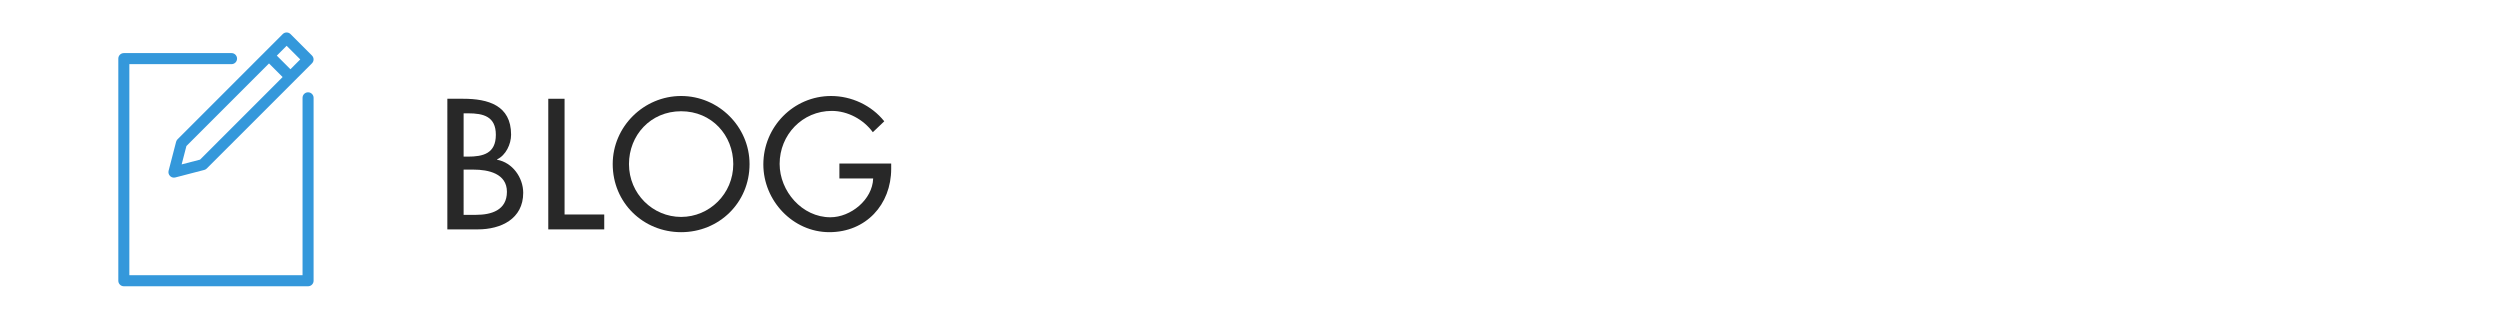
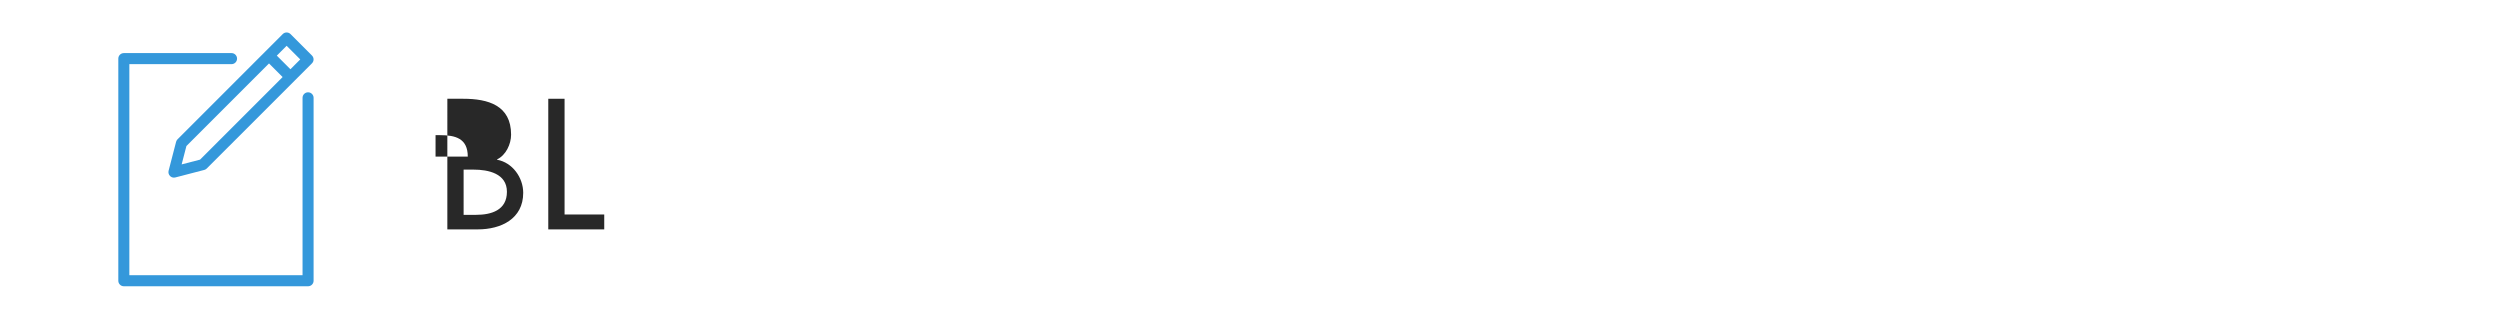
<svg xmlns="http://www.w3.org/2000/svg" version="1.1" id="レイヤー_1" x="0px" y="0px" width="231px" height="31px" viewBox="0 0 231 31" enable-background="new 0 0 231 31" xml:space="preserve">
  <g>
-     <path fill="#282828" d="M41.334,9.126h1.473c2.272,0,4.418,0.593,4.418,3.313c0,0.881-0.48,1.904-1.297,2.289v0.031   c1.425,0.256,2.417,1.649,2.417,3.058c0,2.417-2.065,3.378-4.193,3.378h-2.817V9.126z M42.838,14.473h0.385   c1.425,0,2.593-0.289,2.593-2.018c0-1.696-1.152-1.984-2.561-1.984h-0.417V14.473z M42.838,19.851h1.153   c1.393,0,2.849-0.416,2.849-2.129c0-1.695-1.729-2.049-3.073-2.049h-0.929V19.851z" />
+     <path fill="#282828" d="M41.334,9.126h1.473c2.272,0,4.418,0.593,4.418,3.313c0,0.881-0.48,1.904-1.297,2.289v0.031   c1.425,0.256,2.417,1.649,2.417,3.058c0,2.417-2.065,3.378-4.193,3.378h-2.817V9.126z M42.838,14.473h0.385   c0-1.696-1.152-1.984-2.561-1.984h-0.417V14.473z M42.838,19.851h1.153   c1.393,0,2.849-0.416,2.849-2.129c0-1.695-1.729-2.049-3.073-2.049h-0.929V19.851z" />
    <path fill="#282828" d="M52.166,19.819h3.666v1.377h-5.171V9.126h1.505V19.819z" />
-     <path fill="#282828" d="M69.258,15.161c0,3.586-2.833,6.292-6.322,6.292s-6.322-2.705-6.322-6.292c0-3.457,2.865-6.291,6.322-6.291   S69.258,11.704,69.258,15.161z M67.754,15.161c0-2.656-1.985-4.882-4.818-4.882s-4.818,2.226-4.818,4.882   c0,2.754,2.209,4.883,4.818,4.883S67.754,17.915,67.754,15.161z" />
-     <path fill="#282828" d="M82.346,15.113v0.48c0,3.314-2.337,5.859-5.714,5.859c-3.378,0-6.099-2.914-6.099-6.259   c0-3.474,2.785-6.323,6.259-6.323c1.872,0,3.729,0.85,4.914,2.338l-1.057,1.008c-0.864-1.184-2.321-1.969-3.794-1.969   c-2.705,0-4.817,2.193-4.817,4.898c0,2.53,2.08,4.93,4.689,4.93c1.873,0,3.89-1.617,3.954-3.586H77.56v-1.376H82.346z" />
  </g>
  <g>
    <path fill="#3498DB" d="M24.495,4.779l-8.09,8.09c-0.063,0.063-0.109,0.145-0.133,0.232l-0.693,2.673   c-0.046,0.176,0.006,0.361,0.133,0.488c0.098,0.098,0.227,0.15,0.359,0.15c0.044,0,0.087-0.006,0.129-0.016l2.674-0.695   c0.089-0.023,0.168-0.068,0.232-0.133l8.09-8.089l0,0l0,0l1.629-1.629c0.199-0.199,0.199-0.521,0-0.721l-1.979-1.98   C26.75,3.054,26.62,3,26.485,3c-0.136,0-0.266,0.054-0.36,0.149L24.495,4.779L24.495,4.779L24.495,4.779z M18.484,14.75l-1.7,0.441   l0.441-1.699l7.631-7.631l1.258,1.259L18.484,14.75z M26.485,4.232l1.258,1.258l-0.907,0.908L25.578,5.14L26.485,4.232z" />
    <path fill="#3498DB" d="M28.465,8.529c-0.282,0-0.51,0.229-0.51,0.51V25.43H11.952V5.927h9.443c0.282,0,0.509-0.229,0.509-0.511   c0-0.282-0.227-0.51-0.509-0.51h-9.953c-0.281,0-0.51,0.228-0.51,0.51V25.94c0,0.281,0.229,0.511,0.51,0.511h17.023   c0.282,0,0.511-0.229,0.511-0.511V9.039C28.976,8.757,28.747,8.529,28.465,8.529z" />
  </g>
</svg>